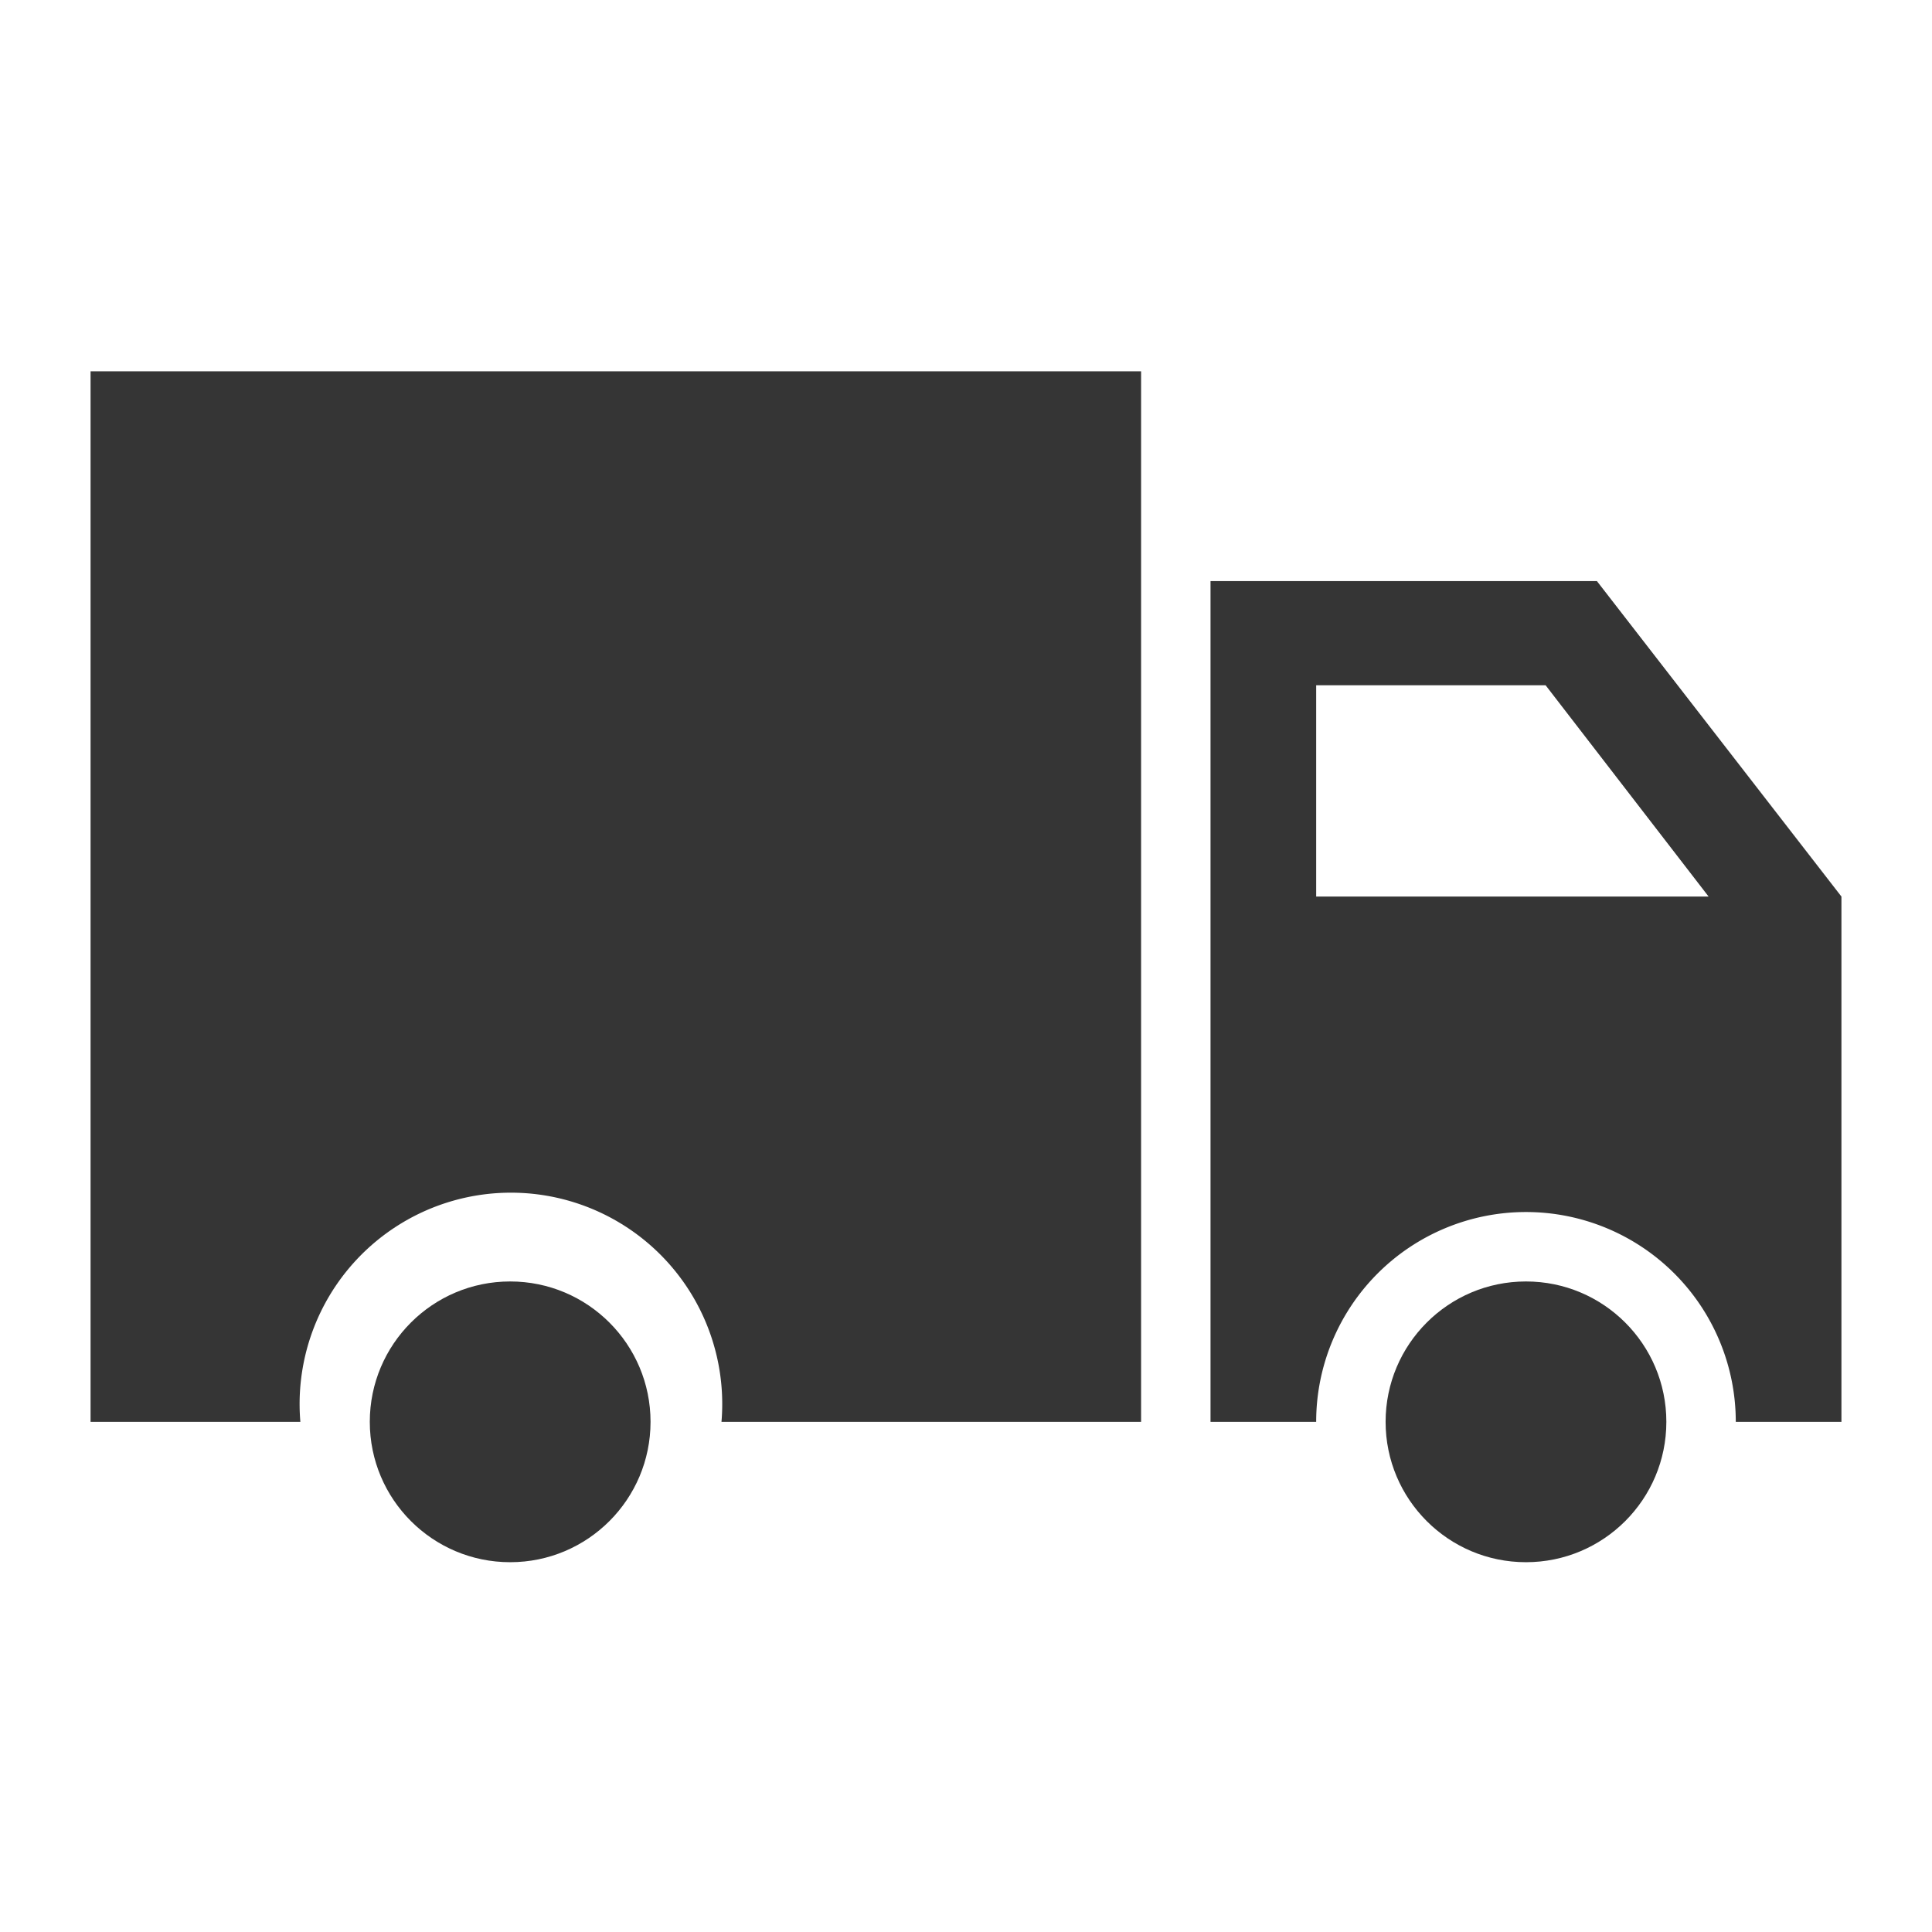
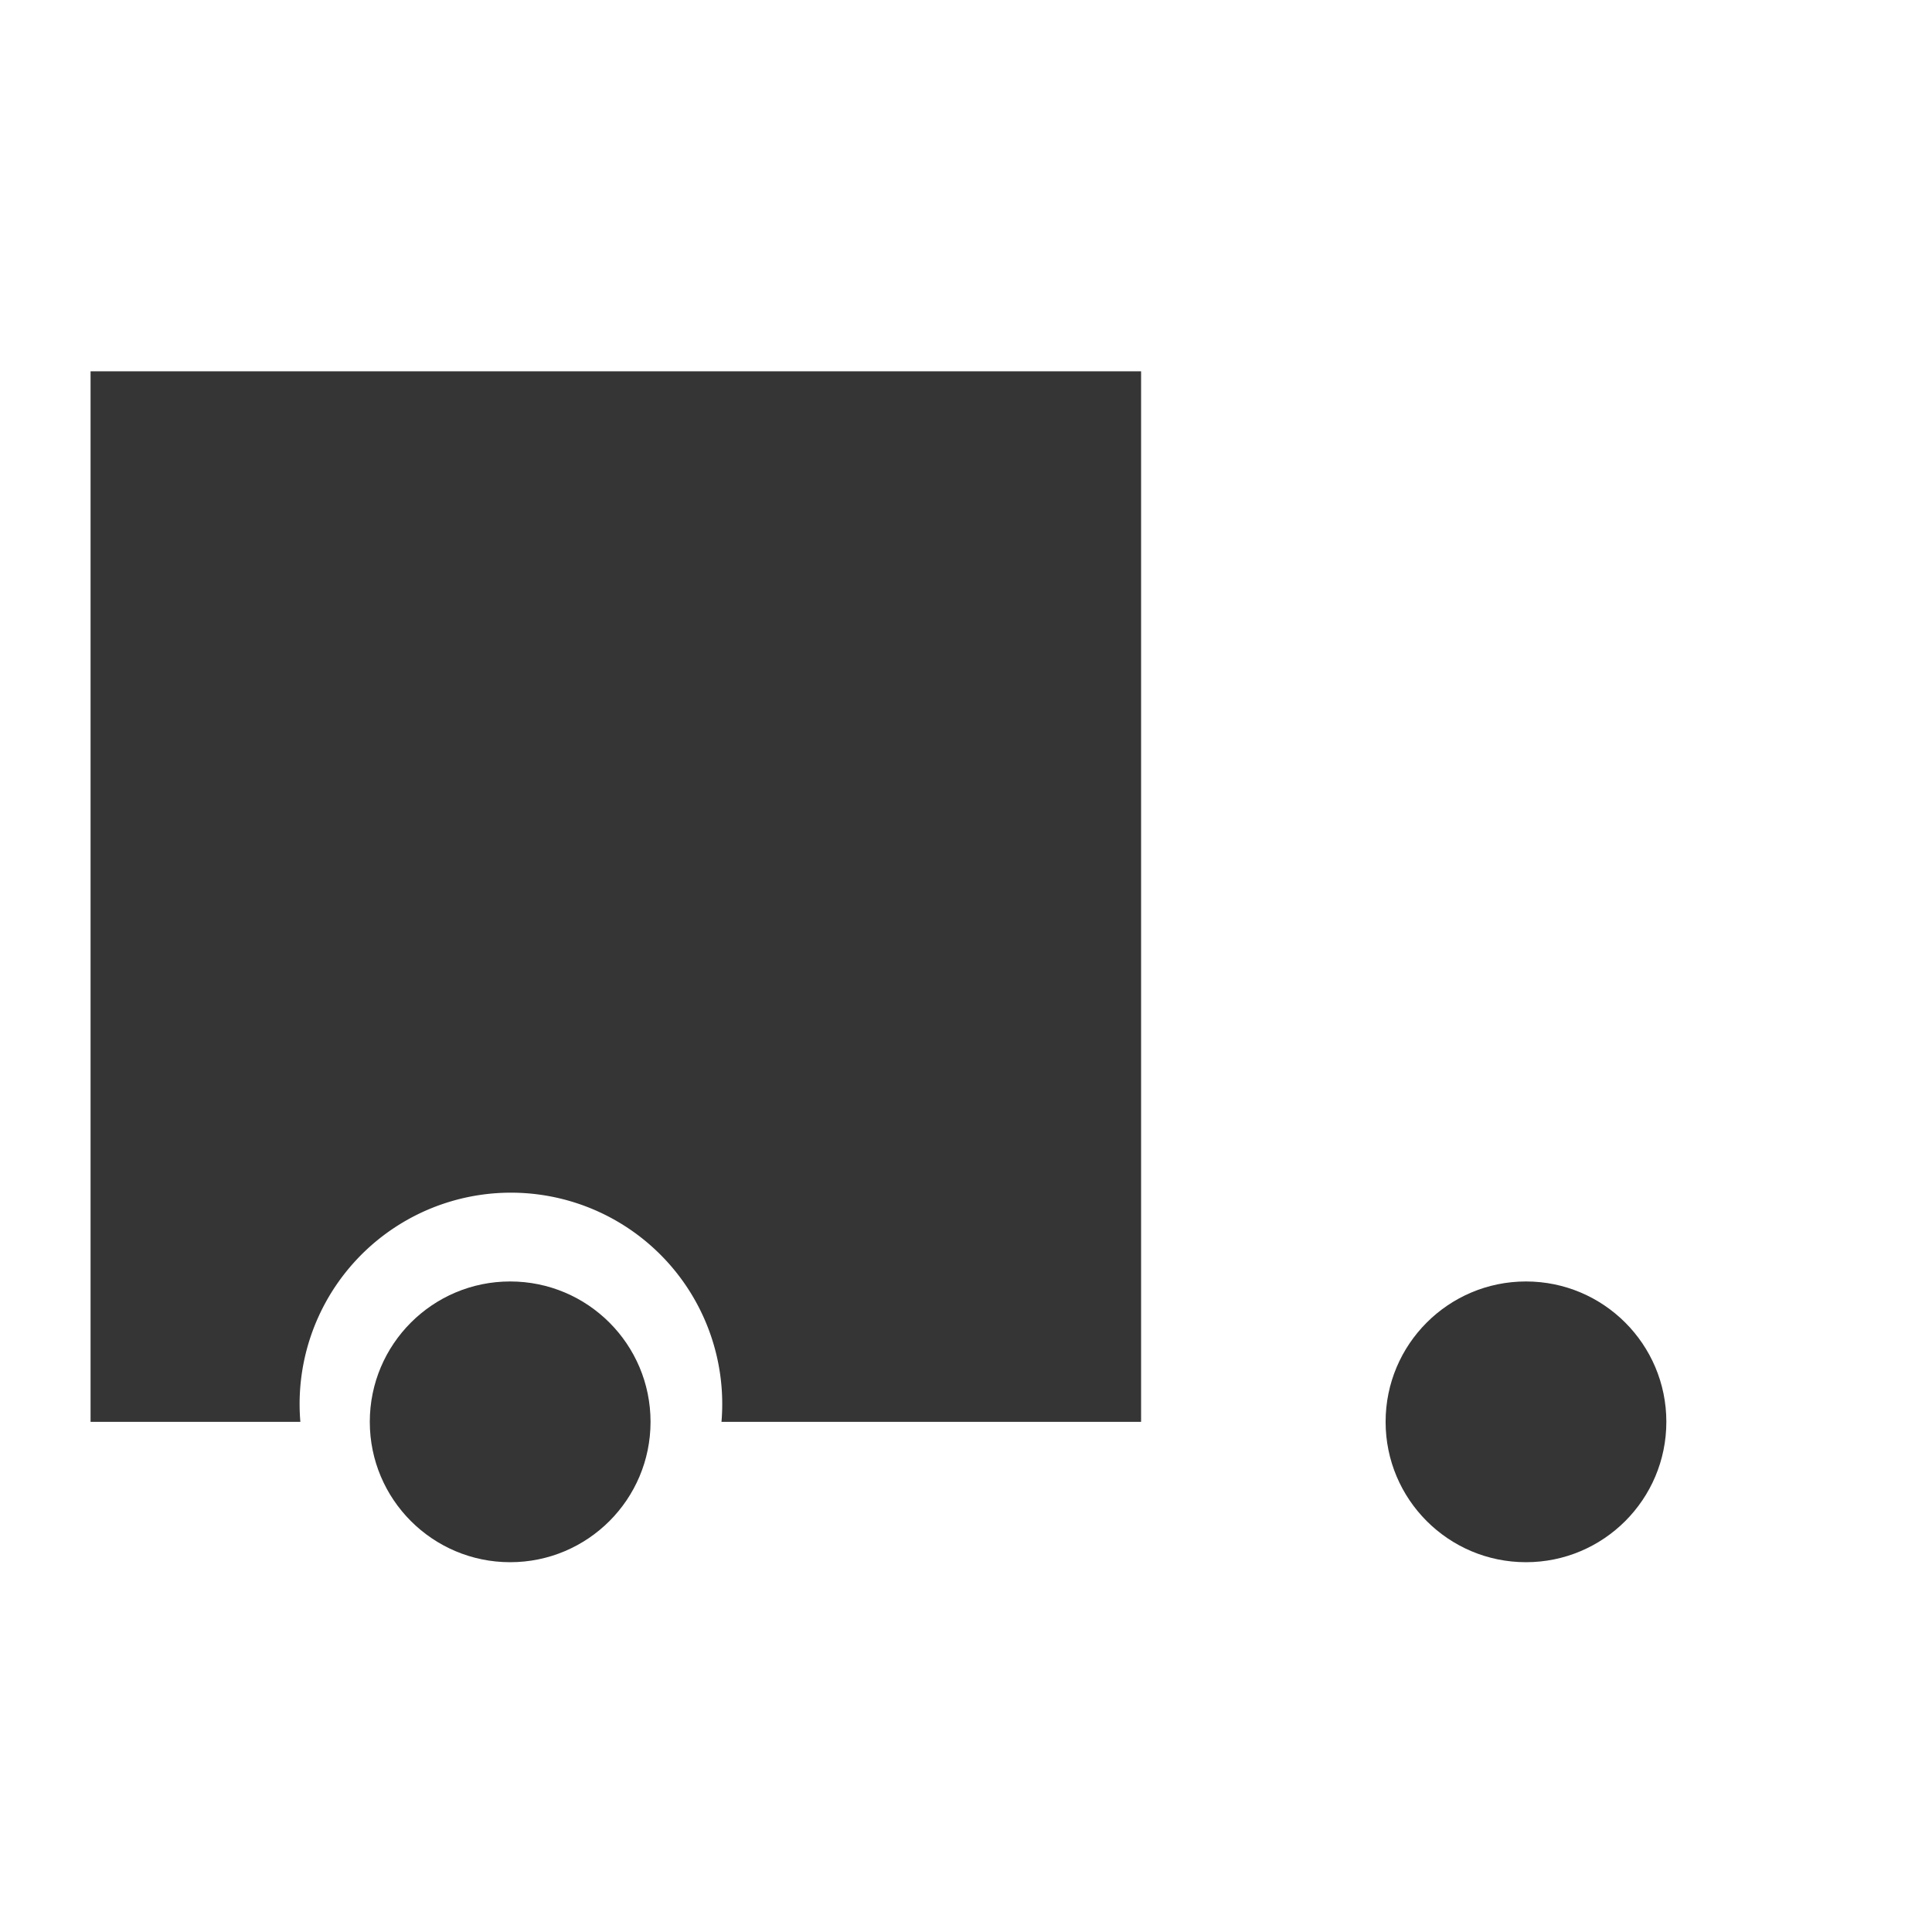
<svg xmlns="http://www.w3.org/2000/svg" viewBox="0 0 128 128">
  <defs>
    <style>.a{fill:#353535;}</style>
  </defs>
  <title>transport</title>
-   <path class="a" d="M105.8,38.5H80.2V94.2h7a13.9,13.9,0,1,1,27.8,0h7V59.4ZM87.2,59.4v-14h15.2l10.8,14Z" />
  <circle class="a" cx="33.8" cy="94.2" r="9.3" />
  <circle class="a" cx="101.1" cy="94.2" r="9.3" />
  <path class="a" d="M6,94.2H19.9a14,14,0,1,1,27.9,0H75.6V24.6H6Z" />
</svg>